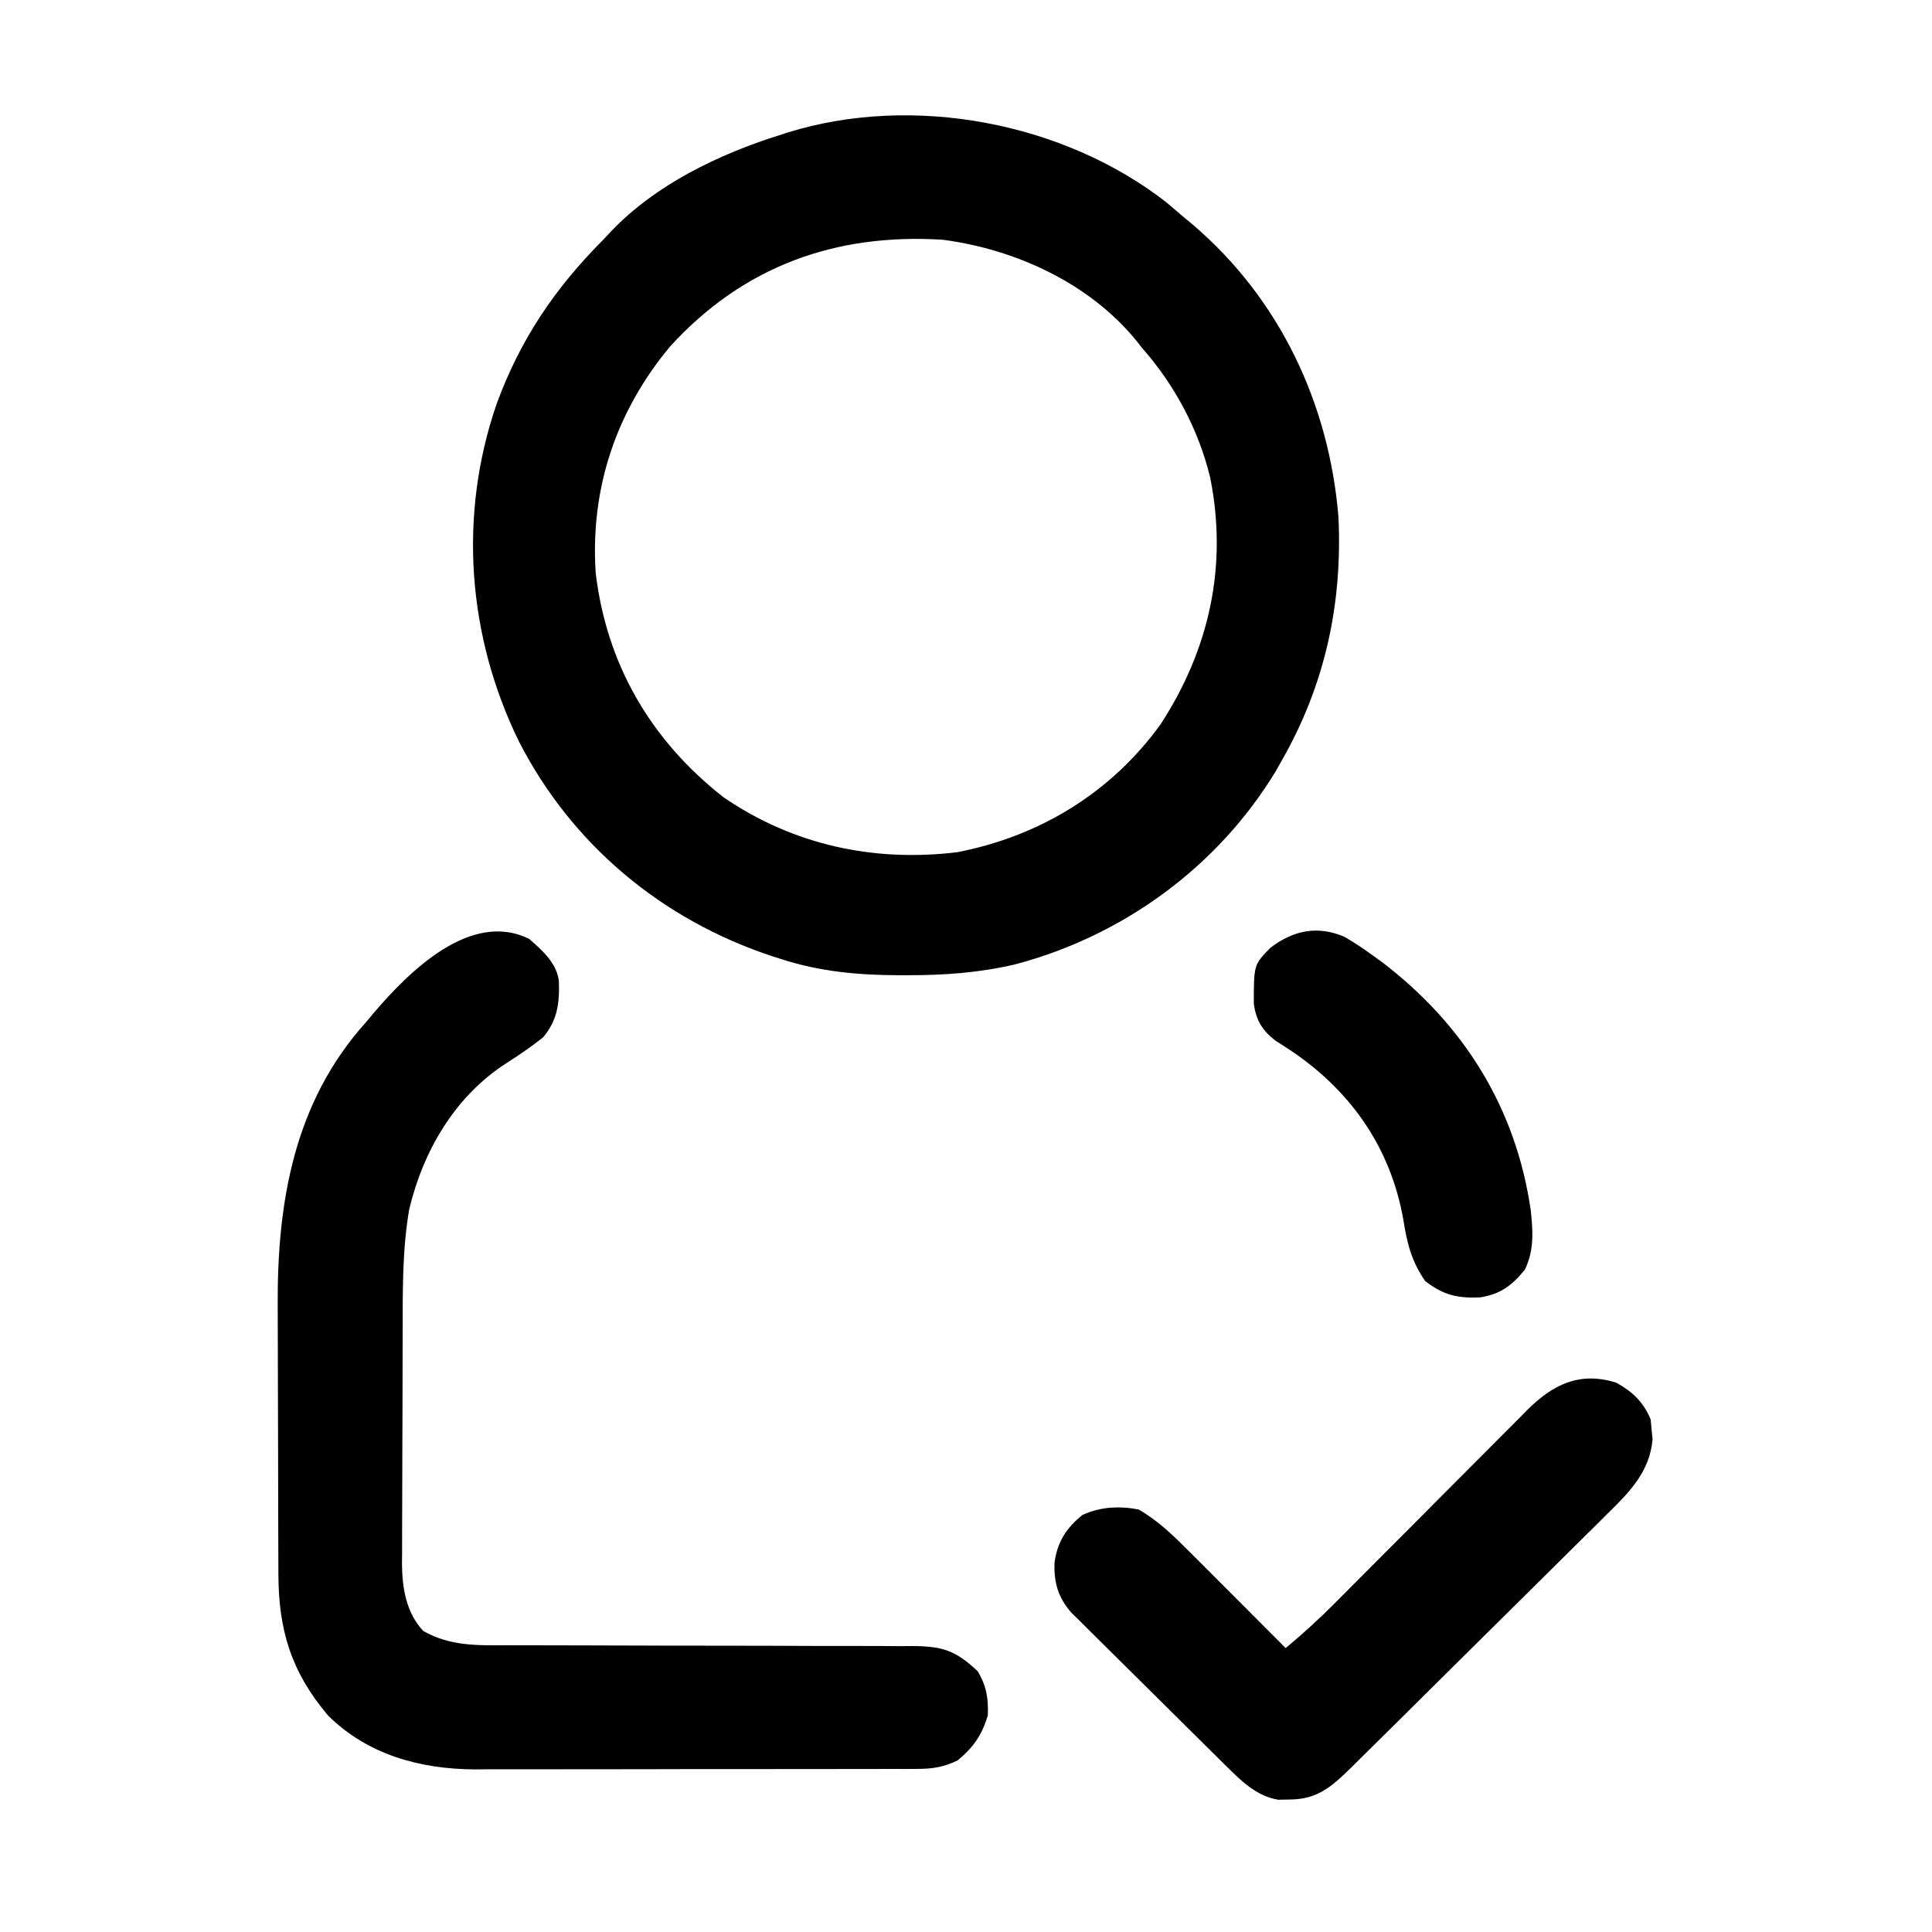
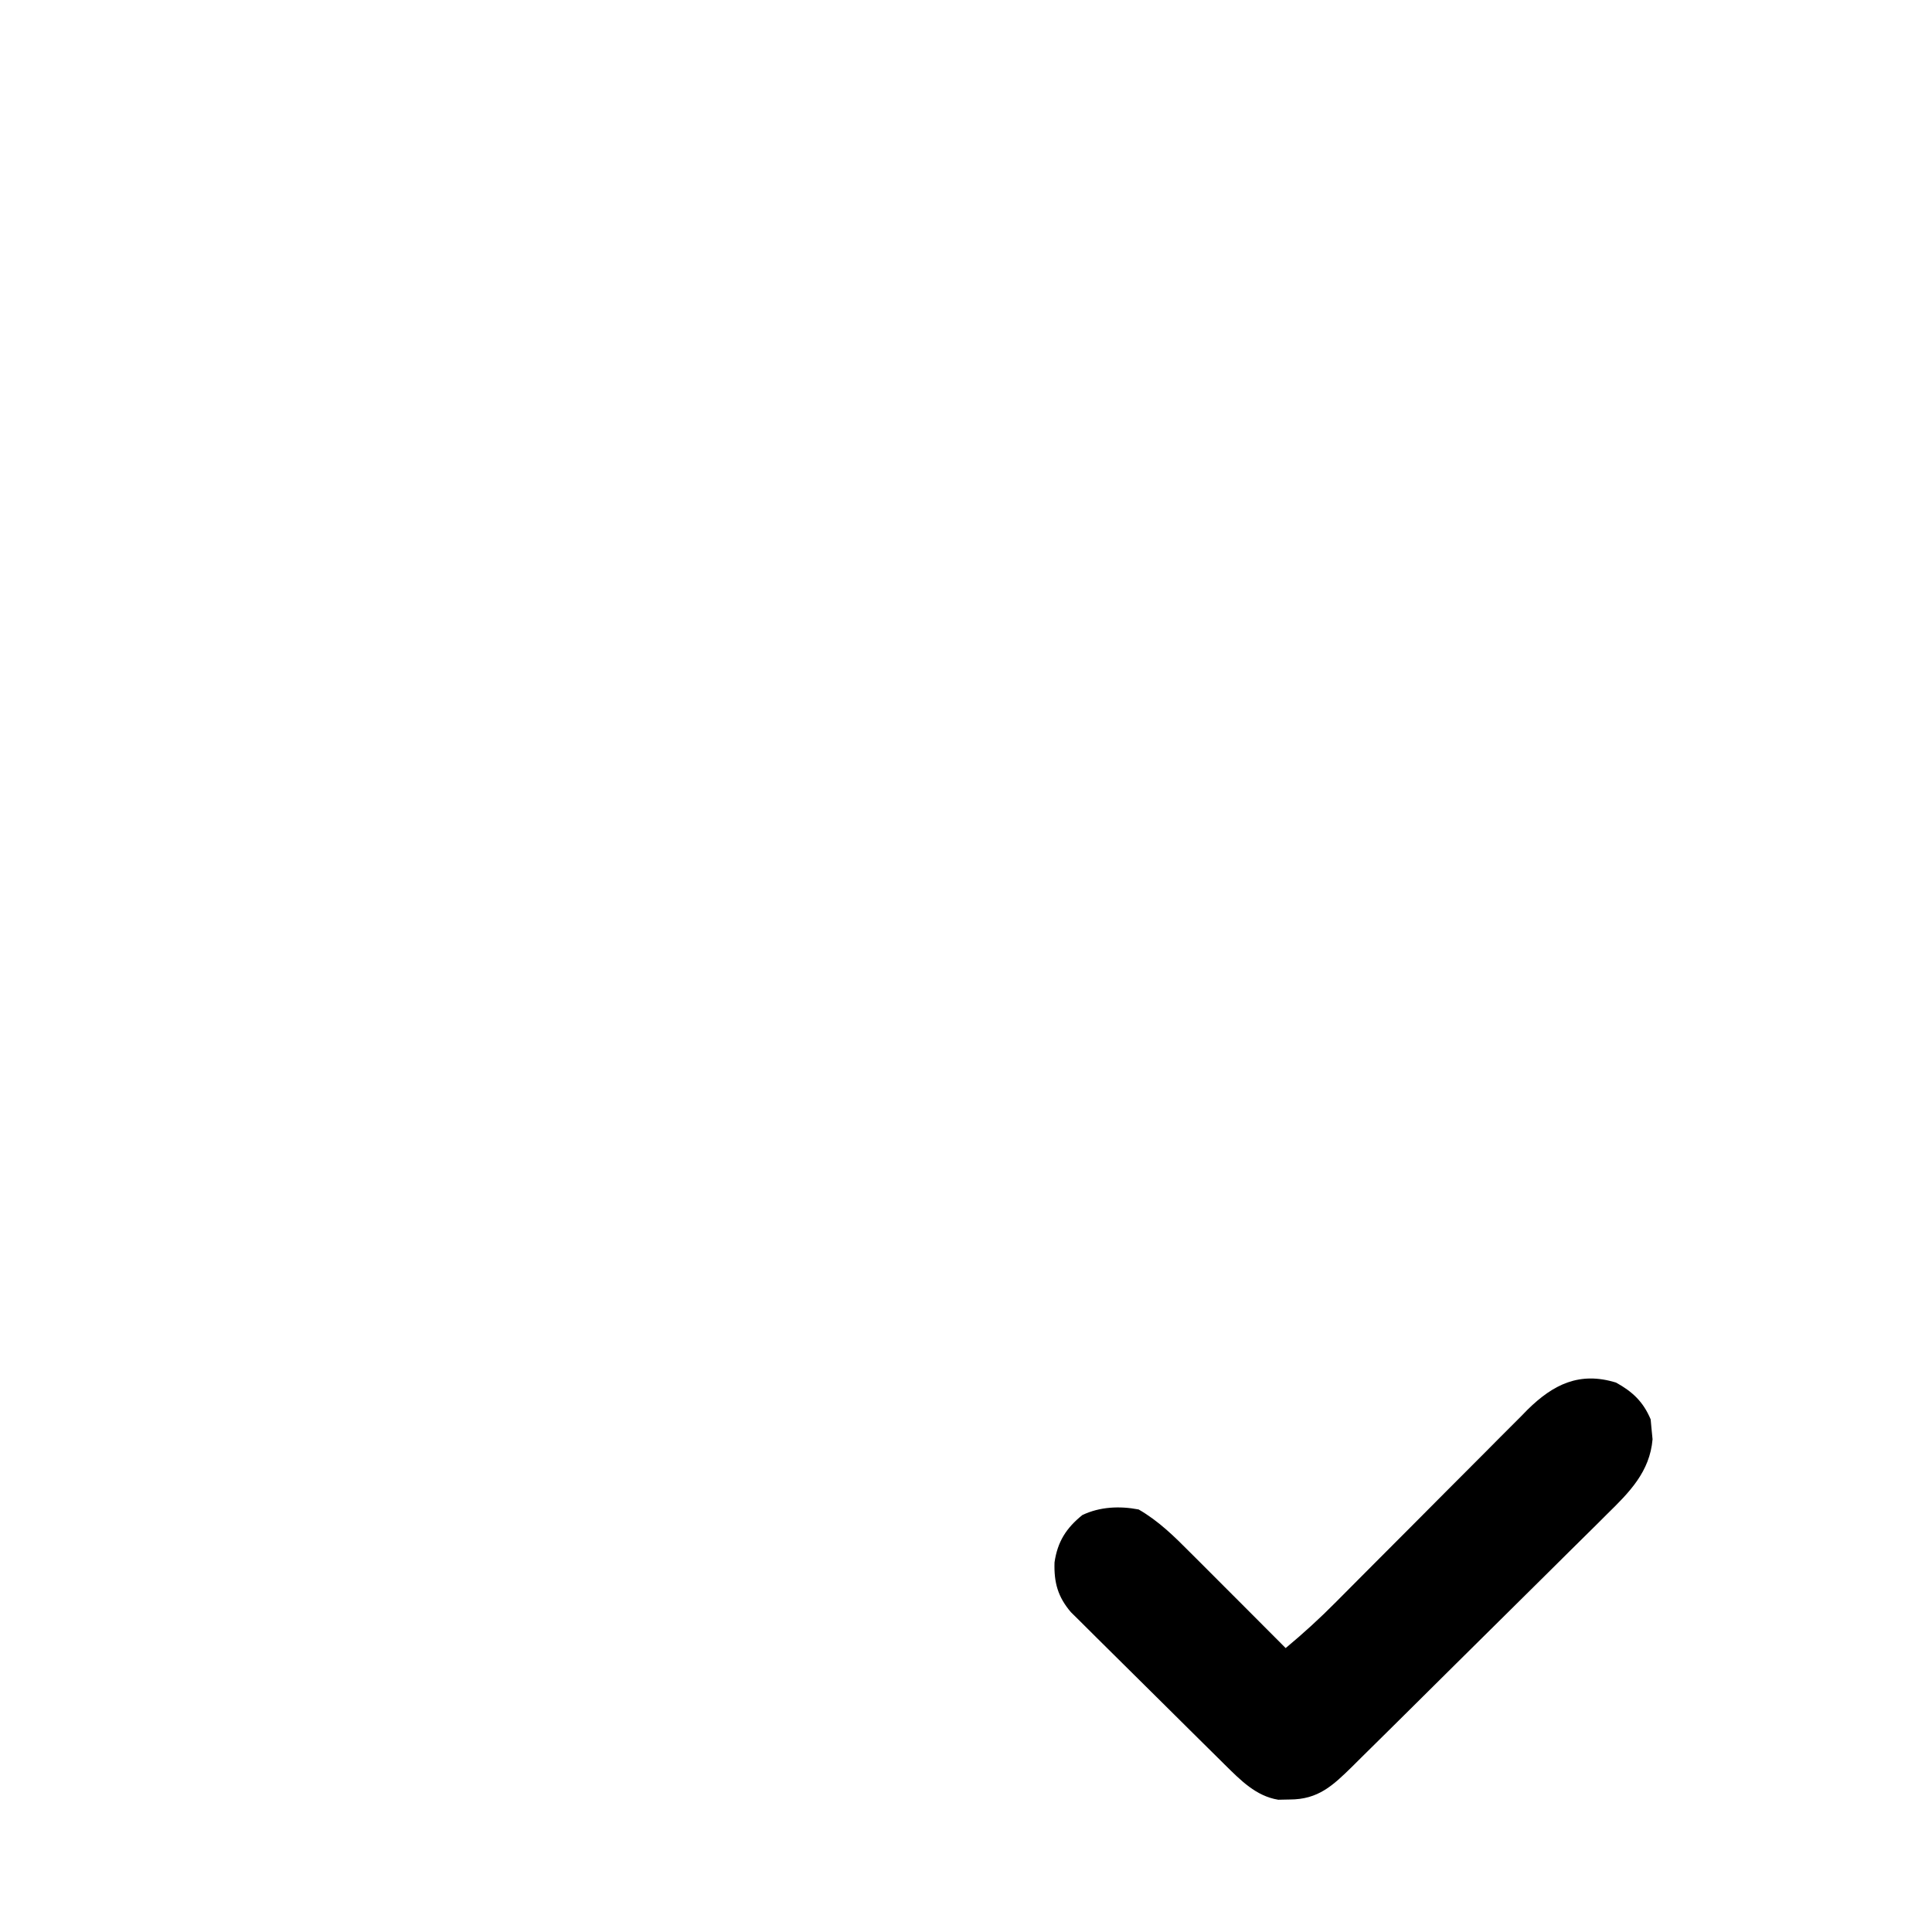
<svg xmlns="http://www.w3.org/2000/svg" width="50" height="50" viewBox="0 0 50 50" fill="none">
-   <path d="M30.175 5.228C30.331 5.358 30.485 5.49 30.639 5.622C30.719 5.689 30.799 5.755 30.881 5.824C33.125 7.745 34.398 10.455 34.639 13.377C34.746 15.628 34.292 17.72 33.175 19.678C33.121 19.773 33.067 19.869 33.011 19.967C31.515 22.433 29.065 24.221 26.268 24.959C25.331 25.178 24.416 25.241 23.455 25.239C23.391 25.239 23.327 25.239 23.261 25.239C22.192 25.235 21.214 25.145 20.198 24.815C20.13 24.794 20.062 24.772 19.992 24.749C17.138 23.81 14.803 21.863 13.435 19.199C12.095 16.468 11.859 13.34 12.851 10.458C13.463 8.787 14.359 7.46 15.612 6.204C15.707 6.102 15.707 6.102 15.804 5.999C16.962 4.779 18.607 3.987 20.198 3.49C20.294 3.459 20.294 3.459 20.391 3.427C23.629 2.427 27.512 3.161 30.175 5.228ZM17.353 8.954C15.945 10.636 15.271 12.645 15.417 14.831C15.698 17.186 16.836 19.152 18.721 20.631C20.524 21.866 22.602 22.316 24.767 22.056C26.907 21.644 28.763 20.51 30.037 18.743C31.297 16.806 31.78 14.641 31.318 12.353C31.02 11.123 30.401 9.964 29.565 9.015C29.515 8.951 29.464 8.887 29.412 8.821C28.199 7.331 26.283 6.45 24.394 6.204C21.619 6.033 19.244 6.889 17.353 8.954Z" fill="black" />
-   <path d="M13.697 24.3C14.034 24.595 14.405 24.922 14.464 25.386C14.483 25.955 14.43 26.406 14.051 26.851C13.742 27.094 13.426 27.311 13.094 27.522C11.77 28.379 10.954 29.784 10.591 31.293C10.408 32.358 10.423 33.423 10.421 34.5C10.421 34.592 10.42 34.684 10.42 34.779C10.419 35.266 10.418 35.753 10.417 36.24C10.417 36.741 10.414 37.242 10.412 37.742C10.41 38.13 10.409 38.517 10.409 38.904C10.409 39.089 10.408 39.273 10.407 39.458C10.405 39.717 10.405 39.975 10.406 40.234C10.405 40.309 10.404 40.384 10.403 40.461C10.408 41.096 10.509 41.731 10.953 42.209C11.654 42.605 12.34 42.582 13.128 42.579C13.311 42.58 13.311 42.58 13.498 42.58C13.761 42.581 14.026 42.581 14.29 42.581C14.707 42.581 15.125 42.582 15.543 42.584C16.731 42.588 17.919 42.591 19.107 42.591C19.764 42.592 20.421 42.593 21.078 42.597C21.493 42.599 21.908 42.599 22.323 42.598C22.642 42.597 22.961 42.6 23.28 42.602C23.452 42.6 23.452 42.6 23.627 42.599C24.407 42.607 24.736 42.719 25.302 43.251C25.53 43.628 25.583 43.959 25.564 44.396C25.411 44.904 25.193 45.221 24.784 45.559C24.429 45.73 24.145 45.778 23.753 45.779C23.644 45.779 23.536 45.78 23.425 45.781C23.307 45.78 23.189 45.78 23.068 45.78C22.943 45.78 22.818 45.781 22.69 45.781C22.348 45.783 22.006 45.783 21.665 45.782C21.379 45.782 21.093 45.783 20.806 45.783C20.131 45.784 19.455 45.785 18.779 45.784C18.084 45.783 17.39 45.785 16.695 45.787C16.097 45.788 15.499 45.789 14.9 45.788C14.544 45.788 14.188 45.789 13.831 45.79C13.432 45.791 13.034 45.791 12.635 45.789C12.461 45.791 12.461 45.791 12.283 45.792C10.869 45.783 9.513 45.413 8.489 44.396C7.536 43.271 7.207 42.182 7.205 40.734C7.205 40.641 7.204 40.547 7.204 40.45C7.202 40.14 7.202 39.83 7.201 39.52C7.201 39.414 7.2 39.307 7.2 39.198C7.199 38.633 7.198 38.069 7.197 37.504C7.197 36.925 7.195 36.346 7.192 35.767C7.19 35.319 7.189 34.87 7.189 34.422C7.189 34.209 7.188 33.995 7.187 33.782C7.172 31.107 7.613 28.52 9.465 26.463C9.531 26.384 9.597 26.305 9.665 26.223C10.576 25.155 12.178 23.546 13.697 24.3Z" fill="black" />
  <path d="M41.823 35.781C42.248 36.016 42.526 36.275 42.719 36.733C42.725 36.798 42.731 36.864 42.737 36.932C42.748 37.036 42.758 37.14 42.768 37.248C42.697 38.09 42.169 38.62 41.585 39.191C41.509 39.267 41.432 39.343 41.354 39.422C41.102 39.672 40.85 39.921 40.597 40.17C40.422 40.344 40.246 40.518 40.071 40.692C39.704 41.057 39.336 41.42 38.968 41.784C38.543 42.203 38.119 42.623 37.695 43.044C37.286 43.45 36.877 43.856 36.468 44.261C36.294 44.433 36.121 44.605 35.947 44.777C35.705 45.017 35.462 45.257 35.218 45.497C35.147 45.568 35.075 45.639 35.002 45.712C34.496 46.208 34.119 46.571 33.377 46.571C33.23 46.574 33.23 46.574 33.081 46.577C32.507 46.484 32.108 46.074 31.706 45.678C31.661 45.633 31.615 45.589 31.569 45.542C31.42 45.396 31.272 45.25 31.125 45.103C31.021 45 30.917 44.897 30.814 44.795C30.597 44.581 30.381 44.366 30.165 44.151C29.889 43.876 29.611 43.602 29.334 43.328C29.12 43.117 28.906 42.905 28.693 42.693C28.591 42.591 28.489 42.49 28.386 42.389C28.243 42.248 28.101 42.107 27.959 41.964C27.878 41.884 27.797 41.804 27.713 41.721C27.376 41.324 27.274 40.955 27.291 40.434C27.369 39.899 27.592 39.549 28.01 39.21C28.464 38.993 28.977 38.971 29.468 39.065C29.991 39.367 30.391 39.764 30.814 40.19C30.885 40.261 30.956 40.331 31.029 40.404C31.253 40.628 31.476 40.852 31.7 41.076C31.852 41.229 32.004 41.381 32.157 41.533C32.529 41.906 32.901 42.279 33.273 42.652C33.729 42.273 34.16 41.88 34.576 41.459C34.634 41.4 34.692 41.342 34.752 41.282C34.876 41.157 35 41.032 35.125 40.907C35.322 40.709 35.519 40.511 35.717 40.313C36.278 39.751 36.84 39.189 37.399 38.625C37.743 38.279 38.087 37.934 38.432 37.59C38.563 37.459 38.693 37.328 38.823 37.196C39.005 37.012 39.189 36.829 39.372 36.647C39.451 36.566 39.451 36.566 39.532 36.483C40.202 35.823 40.882 35.491 41.823 35.781Z" fill="black" />
-   <path d="M34.786 24.241C35.042 24.387 35.278 24.546 35.516 24.718C35.636 24.805 35.636 24.805 35.757 24.892C37.885 26.512 39.228 28.668 39.614 31.31C39.673 31.853 39.708 32.36 39.462 32.861C39.125 33.273 38.828 33.495 38.304 33.576C37.715 33.604 37.348 33.513 36.882 33.152C36.522 32.627 36.412 32.167 36.315 31.546C35.99 29.744 35.013 28.301 33.498 27.251C33.332 27.14 33.164 27.03 32.995 26.923C32.662 26.657 32.513 26.409 32.449 25.988C32.448 24.967 32.448 24.967 32.882 24.525C33.469 24.081 34.087 23.945 34.786 24.241Z" fill="black" />
</svg>